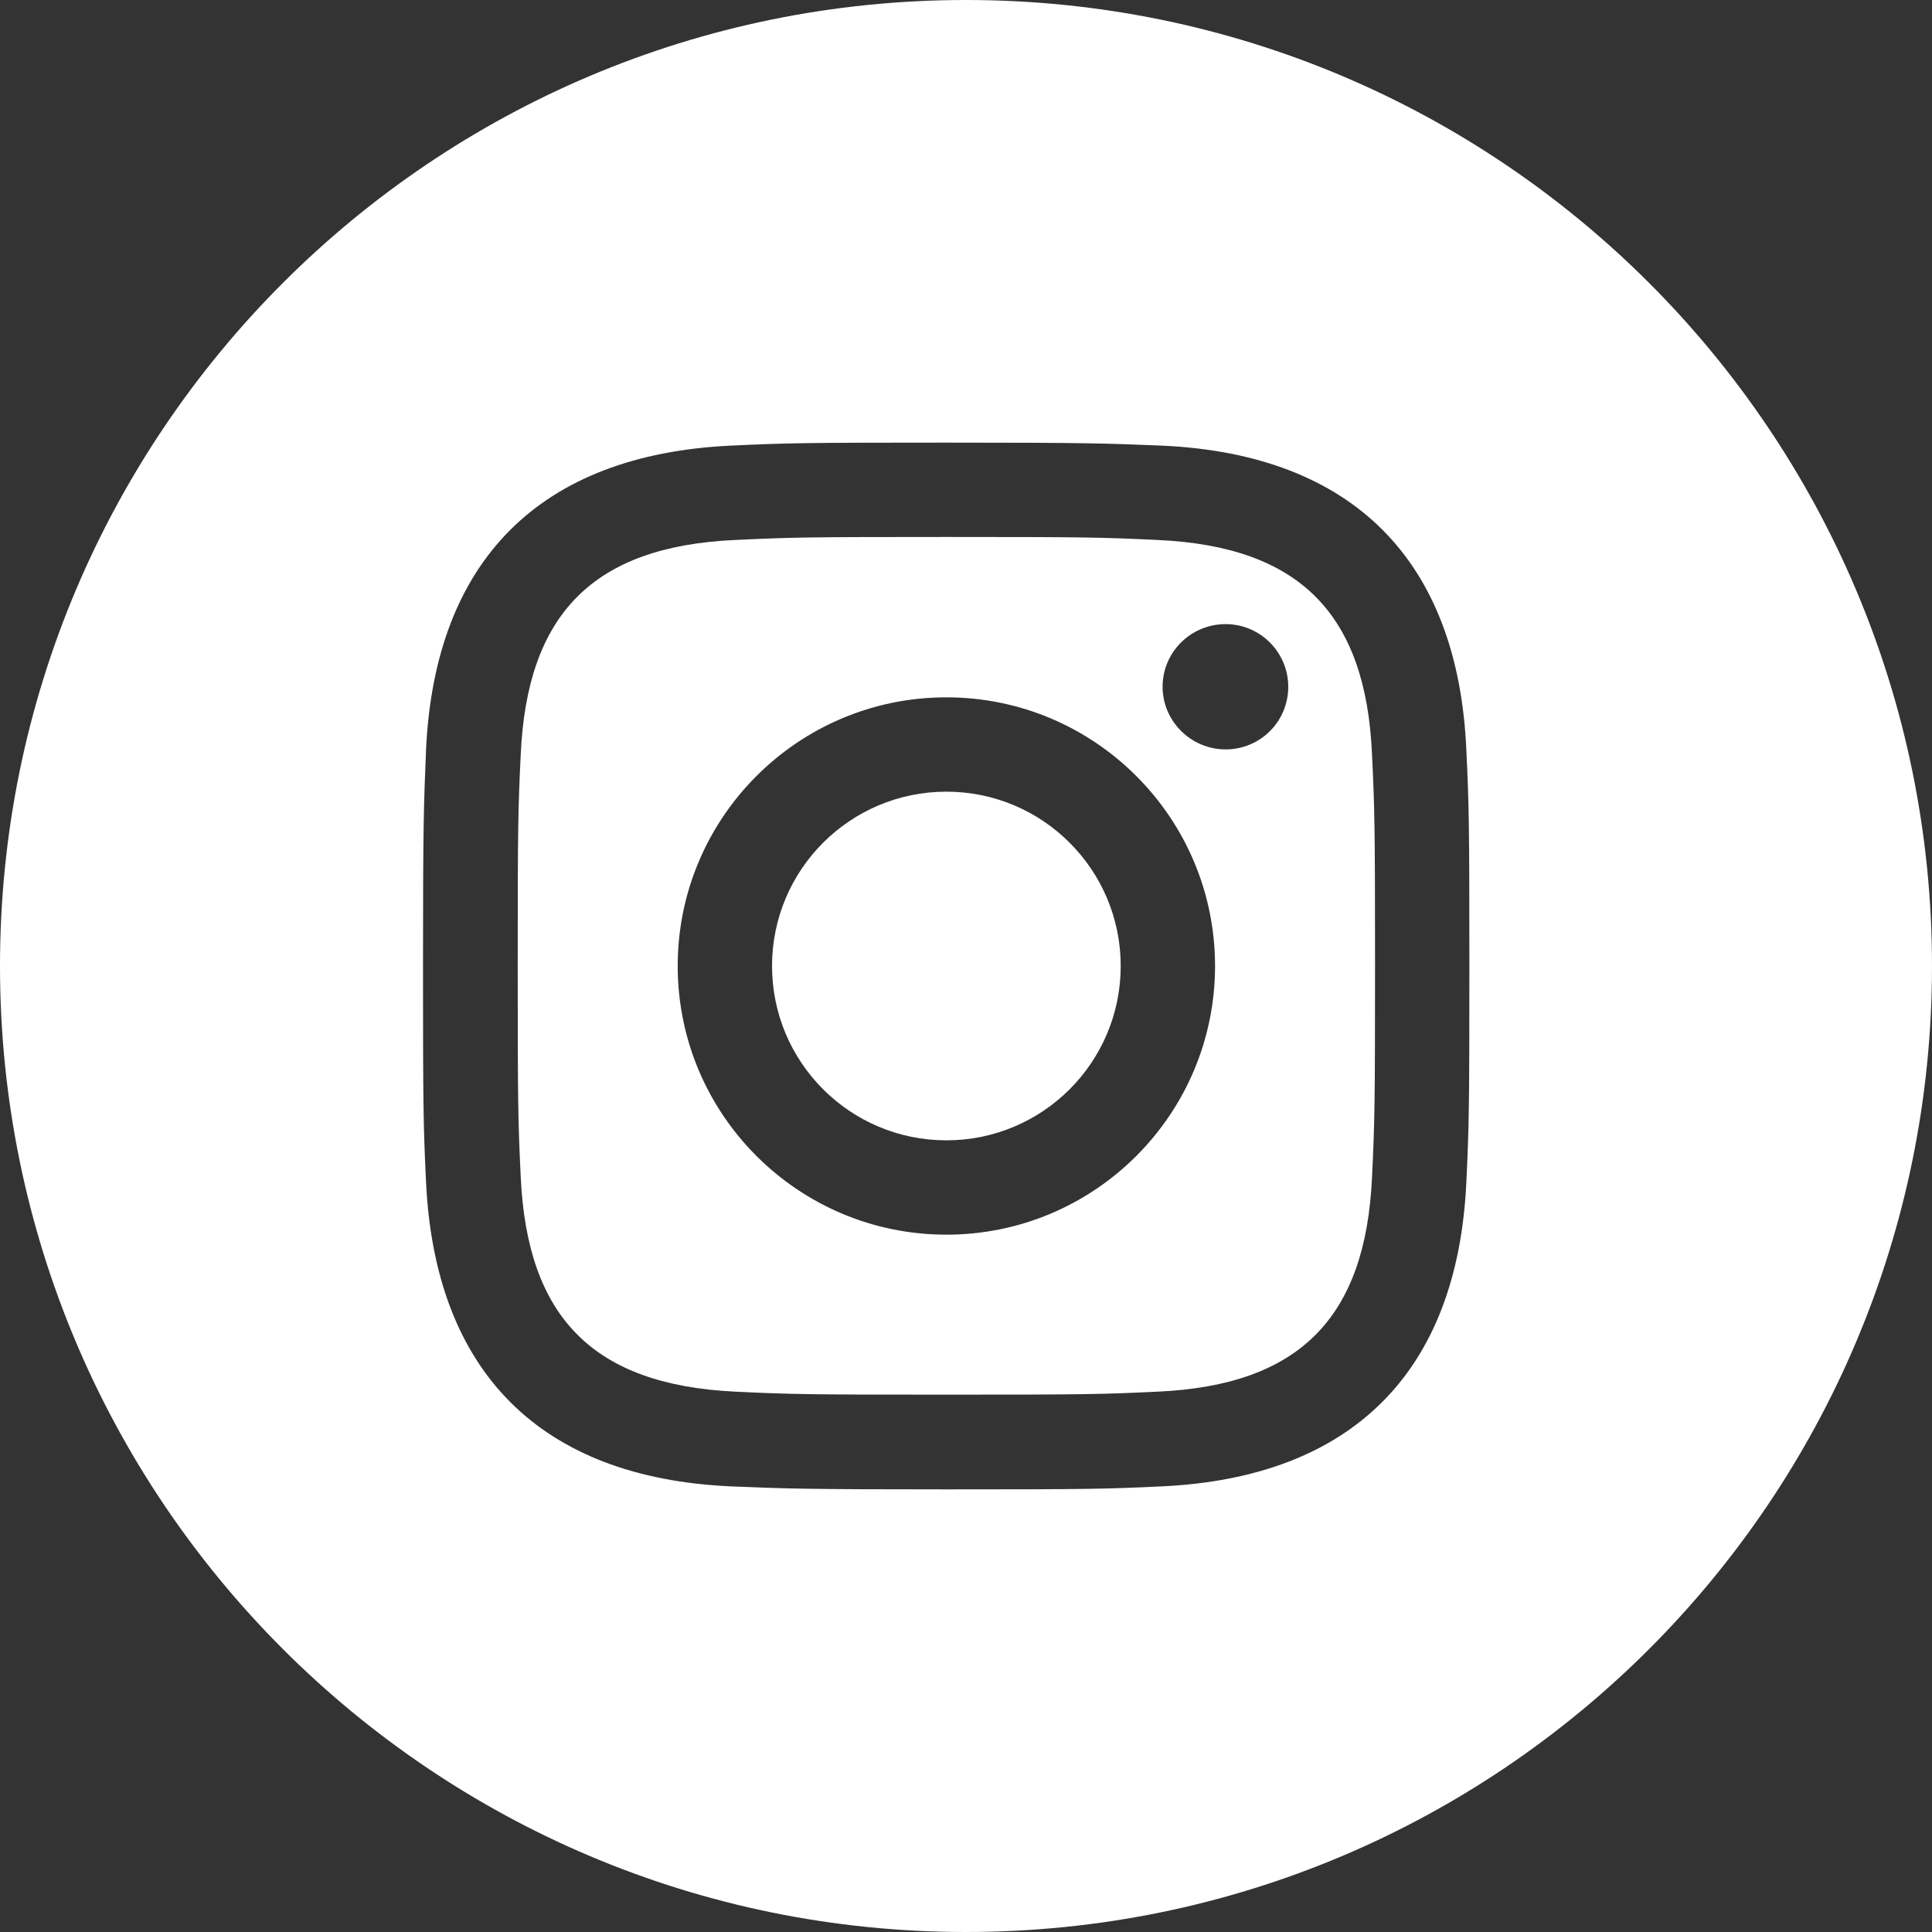
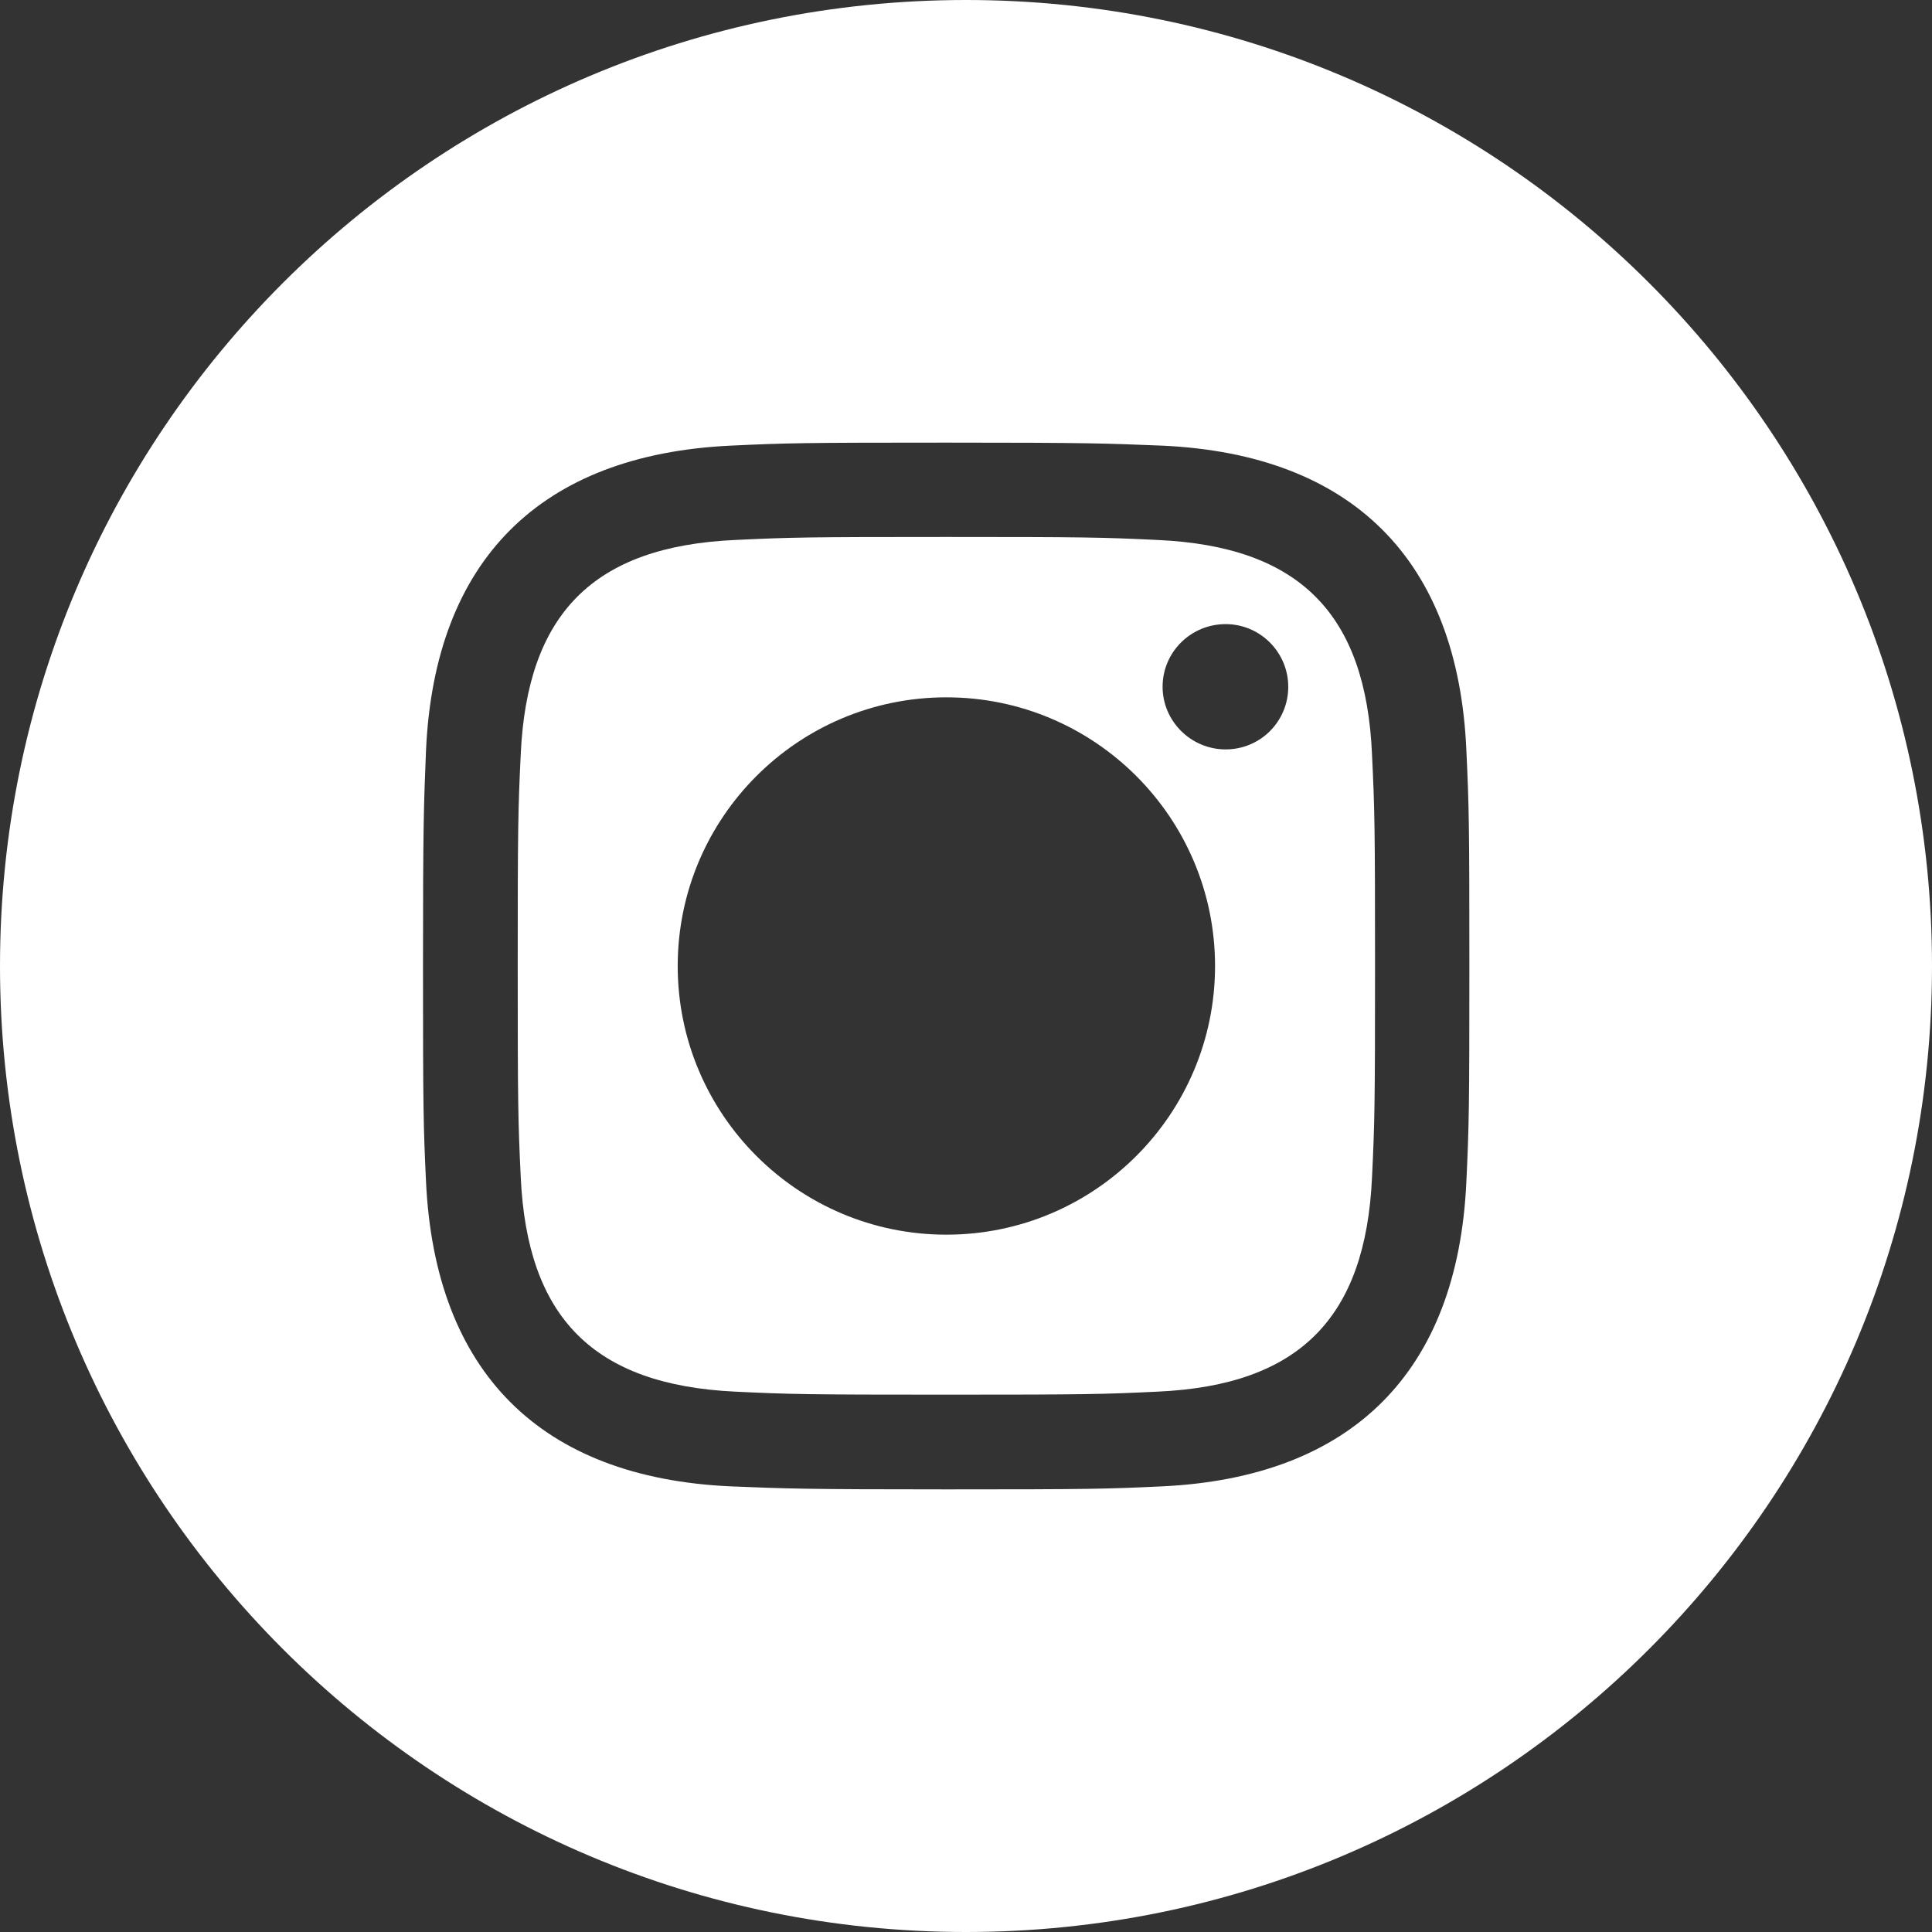
<svg xmlns="http://www.w3.org/2000/svg" version="1.1" id="Layer_1" x="0px" y="0px" viewBox="0 0 512 512" style="enable-background:new 0 0 512 512;" xml:space="preserve">
  <rect x="0" y="0" width="512" height="512" fill="#333333" stroke="none" />
  <style type="text/css">
	.st0{display:none;}
	.st1{fill:#FFFFFF;}
</style>
  <path class="st0" d="M218.7,428.6V274.2H167v-61.4h51.7v-48.3c0-52.5,32.1-81.1,79-81.1c22.5,0,41.7,1.7,47.3,2.4v54.9h-32.5  c-25.5,0-30.4,12.1-30.4,29.9v42.3h57.5l-7.9,61.4h-49.6v154.4" />
  <g>
    <path class="st1" d="M256,0C114.6,0,0,114.6,0,256s114.6,256,256,256s256-114.6,256-256S397.4,0,256,0z M388.6,313.2   c-2.3,50.4-30.3,78.3-80.6,80.7c-14.8,0.7-19.5,0.8-57.2,0.8s-42.4-0.2-57.2-0.8c-50.4-2.3-78.3-30.3-80.7-80.7   c-0.7-14.8-0.8-19.5-0.8-57.2s0.2-42.4,0.8-57.2c2.3-50.4,30.3-78.3,80.7-80.7c14.8-0.7,19.5-0.8,57.2-0.8s42.4,0.2,57.2,0.8   c50.4,2.3,78.4,30.3,80.6,80.7c0.7,14.8,0.8,19.5,0.8,57.2S389.3,298.4,388.6,313.2z" />
    <path class="st1" d="M306.8,143.1c-14.6-0.7-19-0.8-56-0.8s-41.4,0.1-56,0.8c-37.6,1.7-55.1,19.6-56.8,56.8   c-0.7,14.6-0.8,19-0.8,56s0.1,41.4,0.8,56c1.7,37.2,19.2,55.1,56.8,56.9c14.6,0.7,19,0.8,56,0.8s41.4-0.1,56-0.8   c37.6-1.7,55.1-19.6,56.8-56.8c0.7-14.6,0.8-19,0.8-56s-0.1-41.4-0.8-56C362,162.7,344.4,144.8,306.8,143.1z M250.8,327.2   c-39.3,0-71.2-31.9-71.2-71.2s31.9-71.2,71.2-71.2S322,216.7,322,256S290.1,327.2,250.8,327.2z M324.8,198.6   c-9.2,0-16.7-7.5-16.7-16.6c0-9.2,7.5-16.6,16.7-16.6s16.6,7.5,16.6,16.6C341.4,191.2,334,198.6,324.8,198.6z" />
-     <circle class="st1" cx="250.8" cy="256" r="46.2" />
  </g>
</svg>